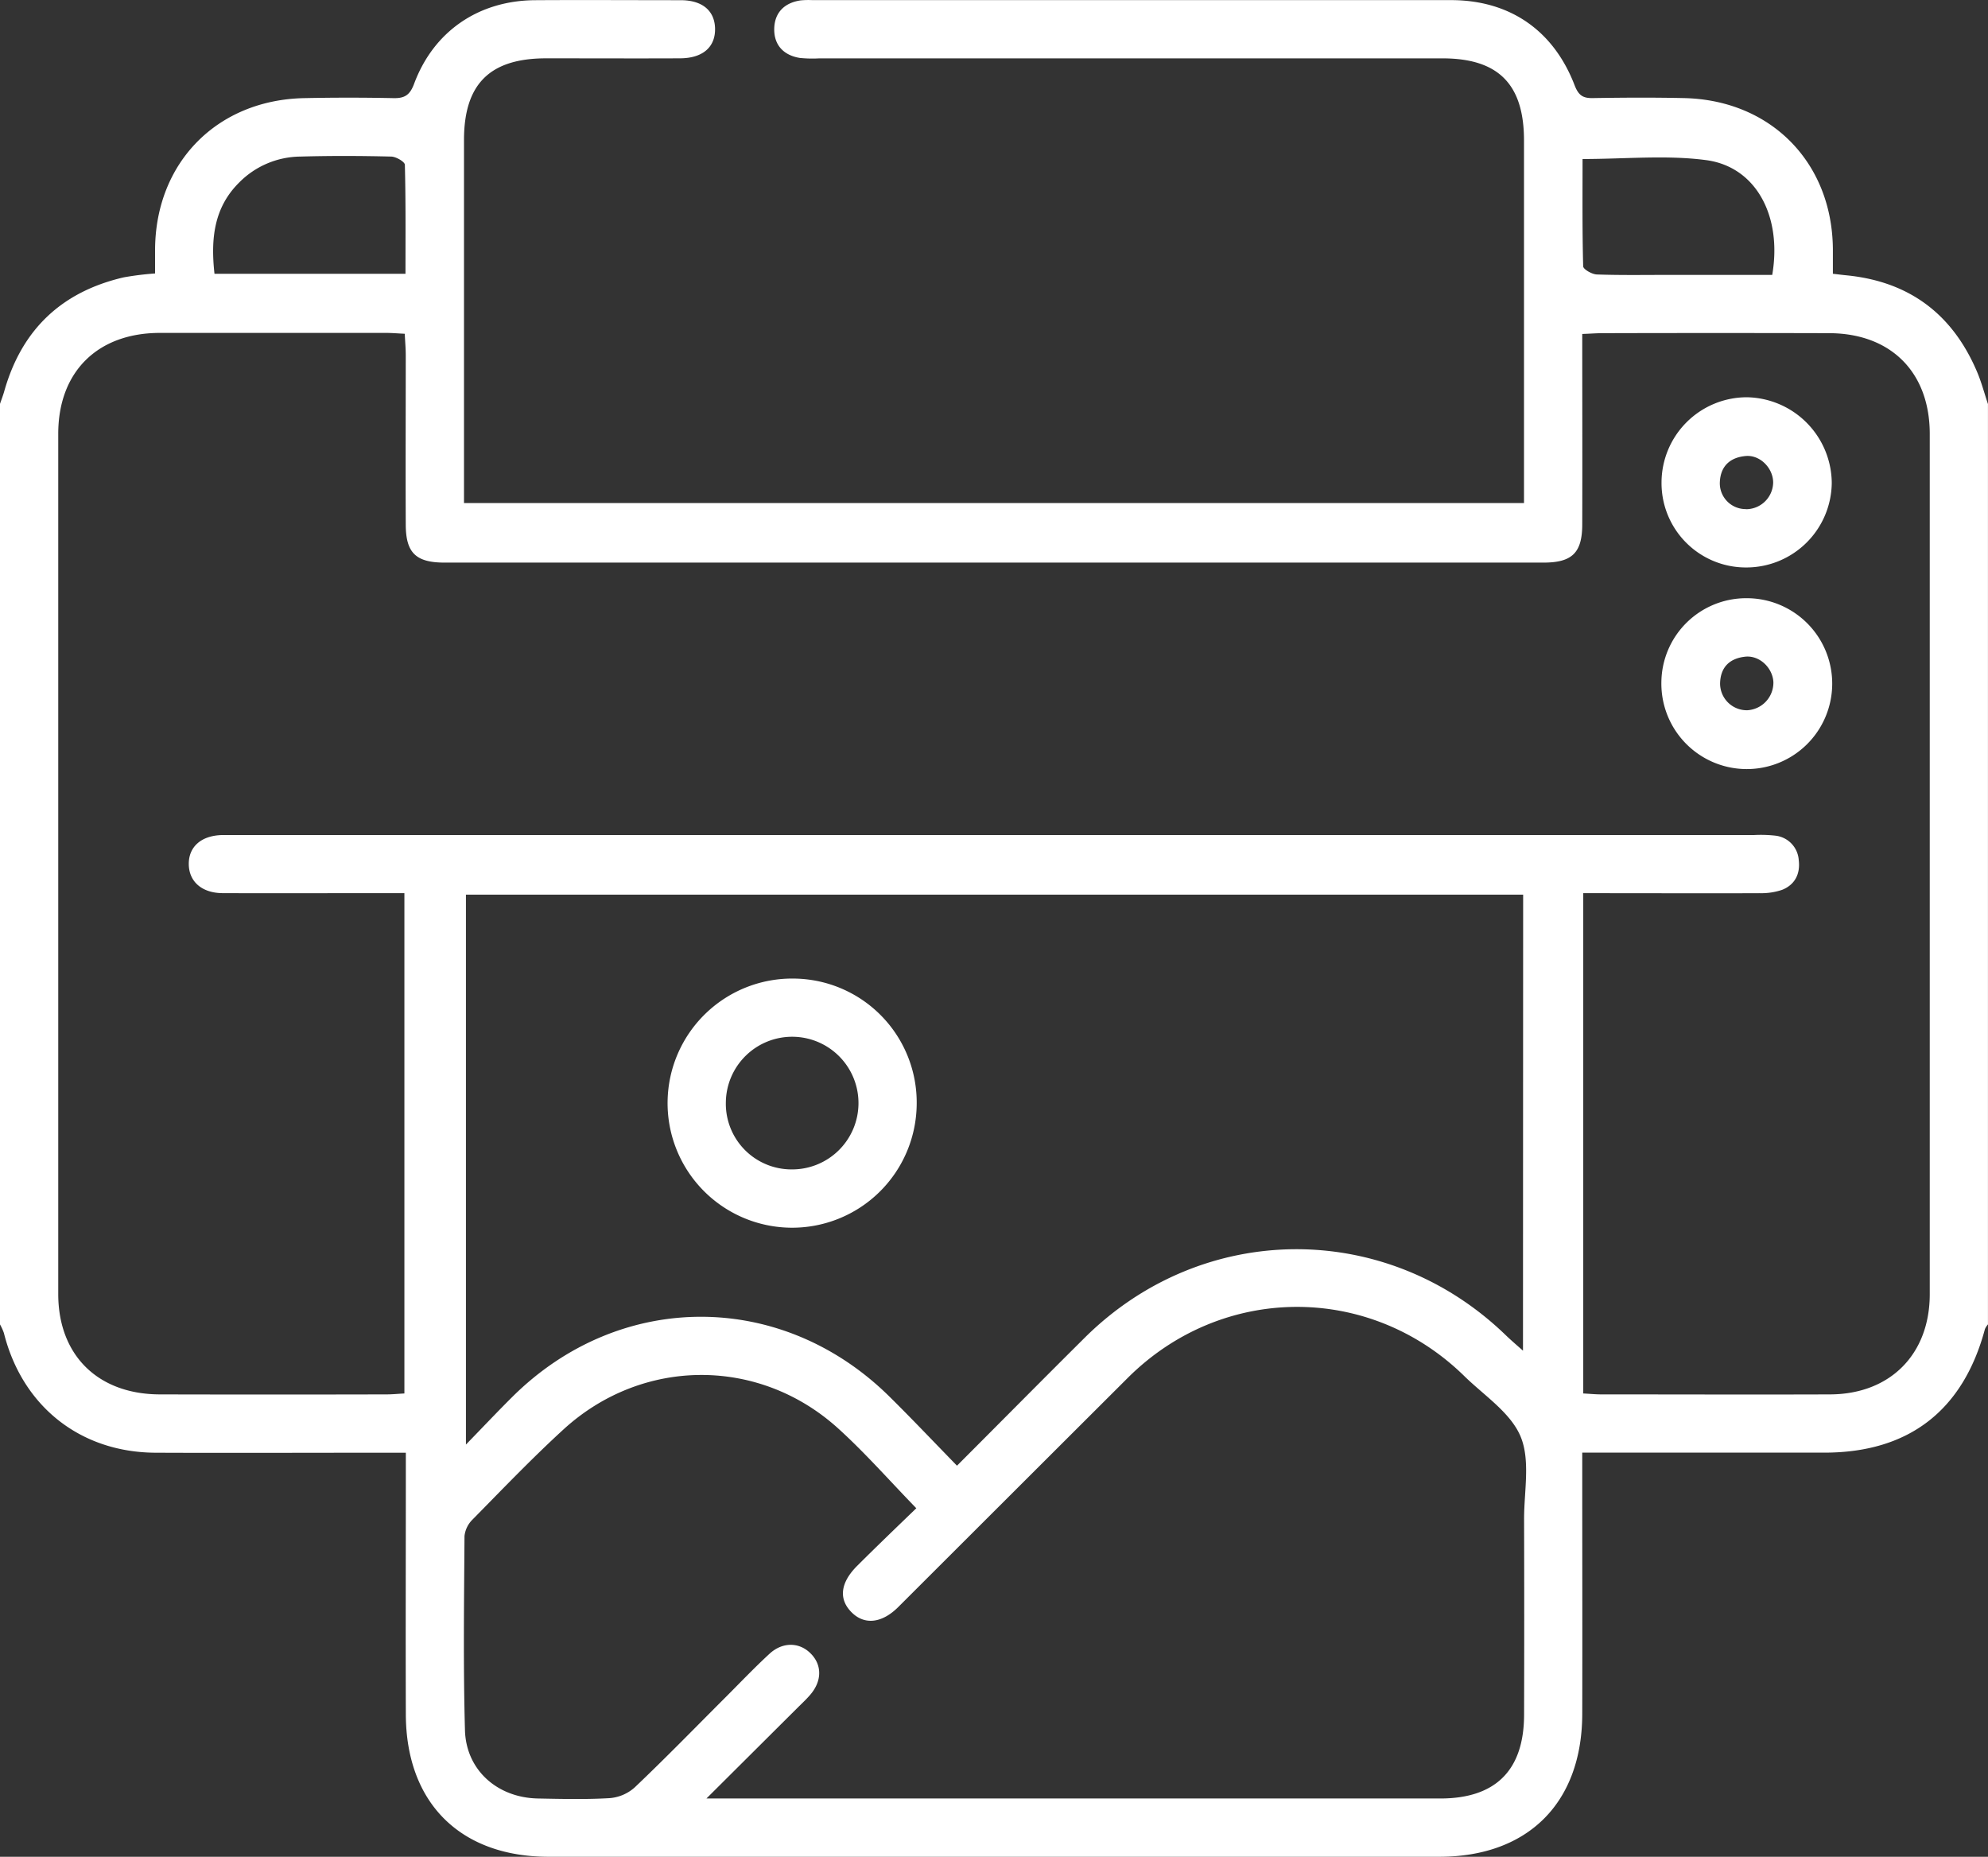
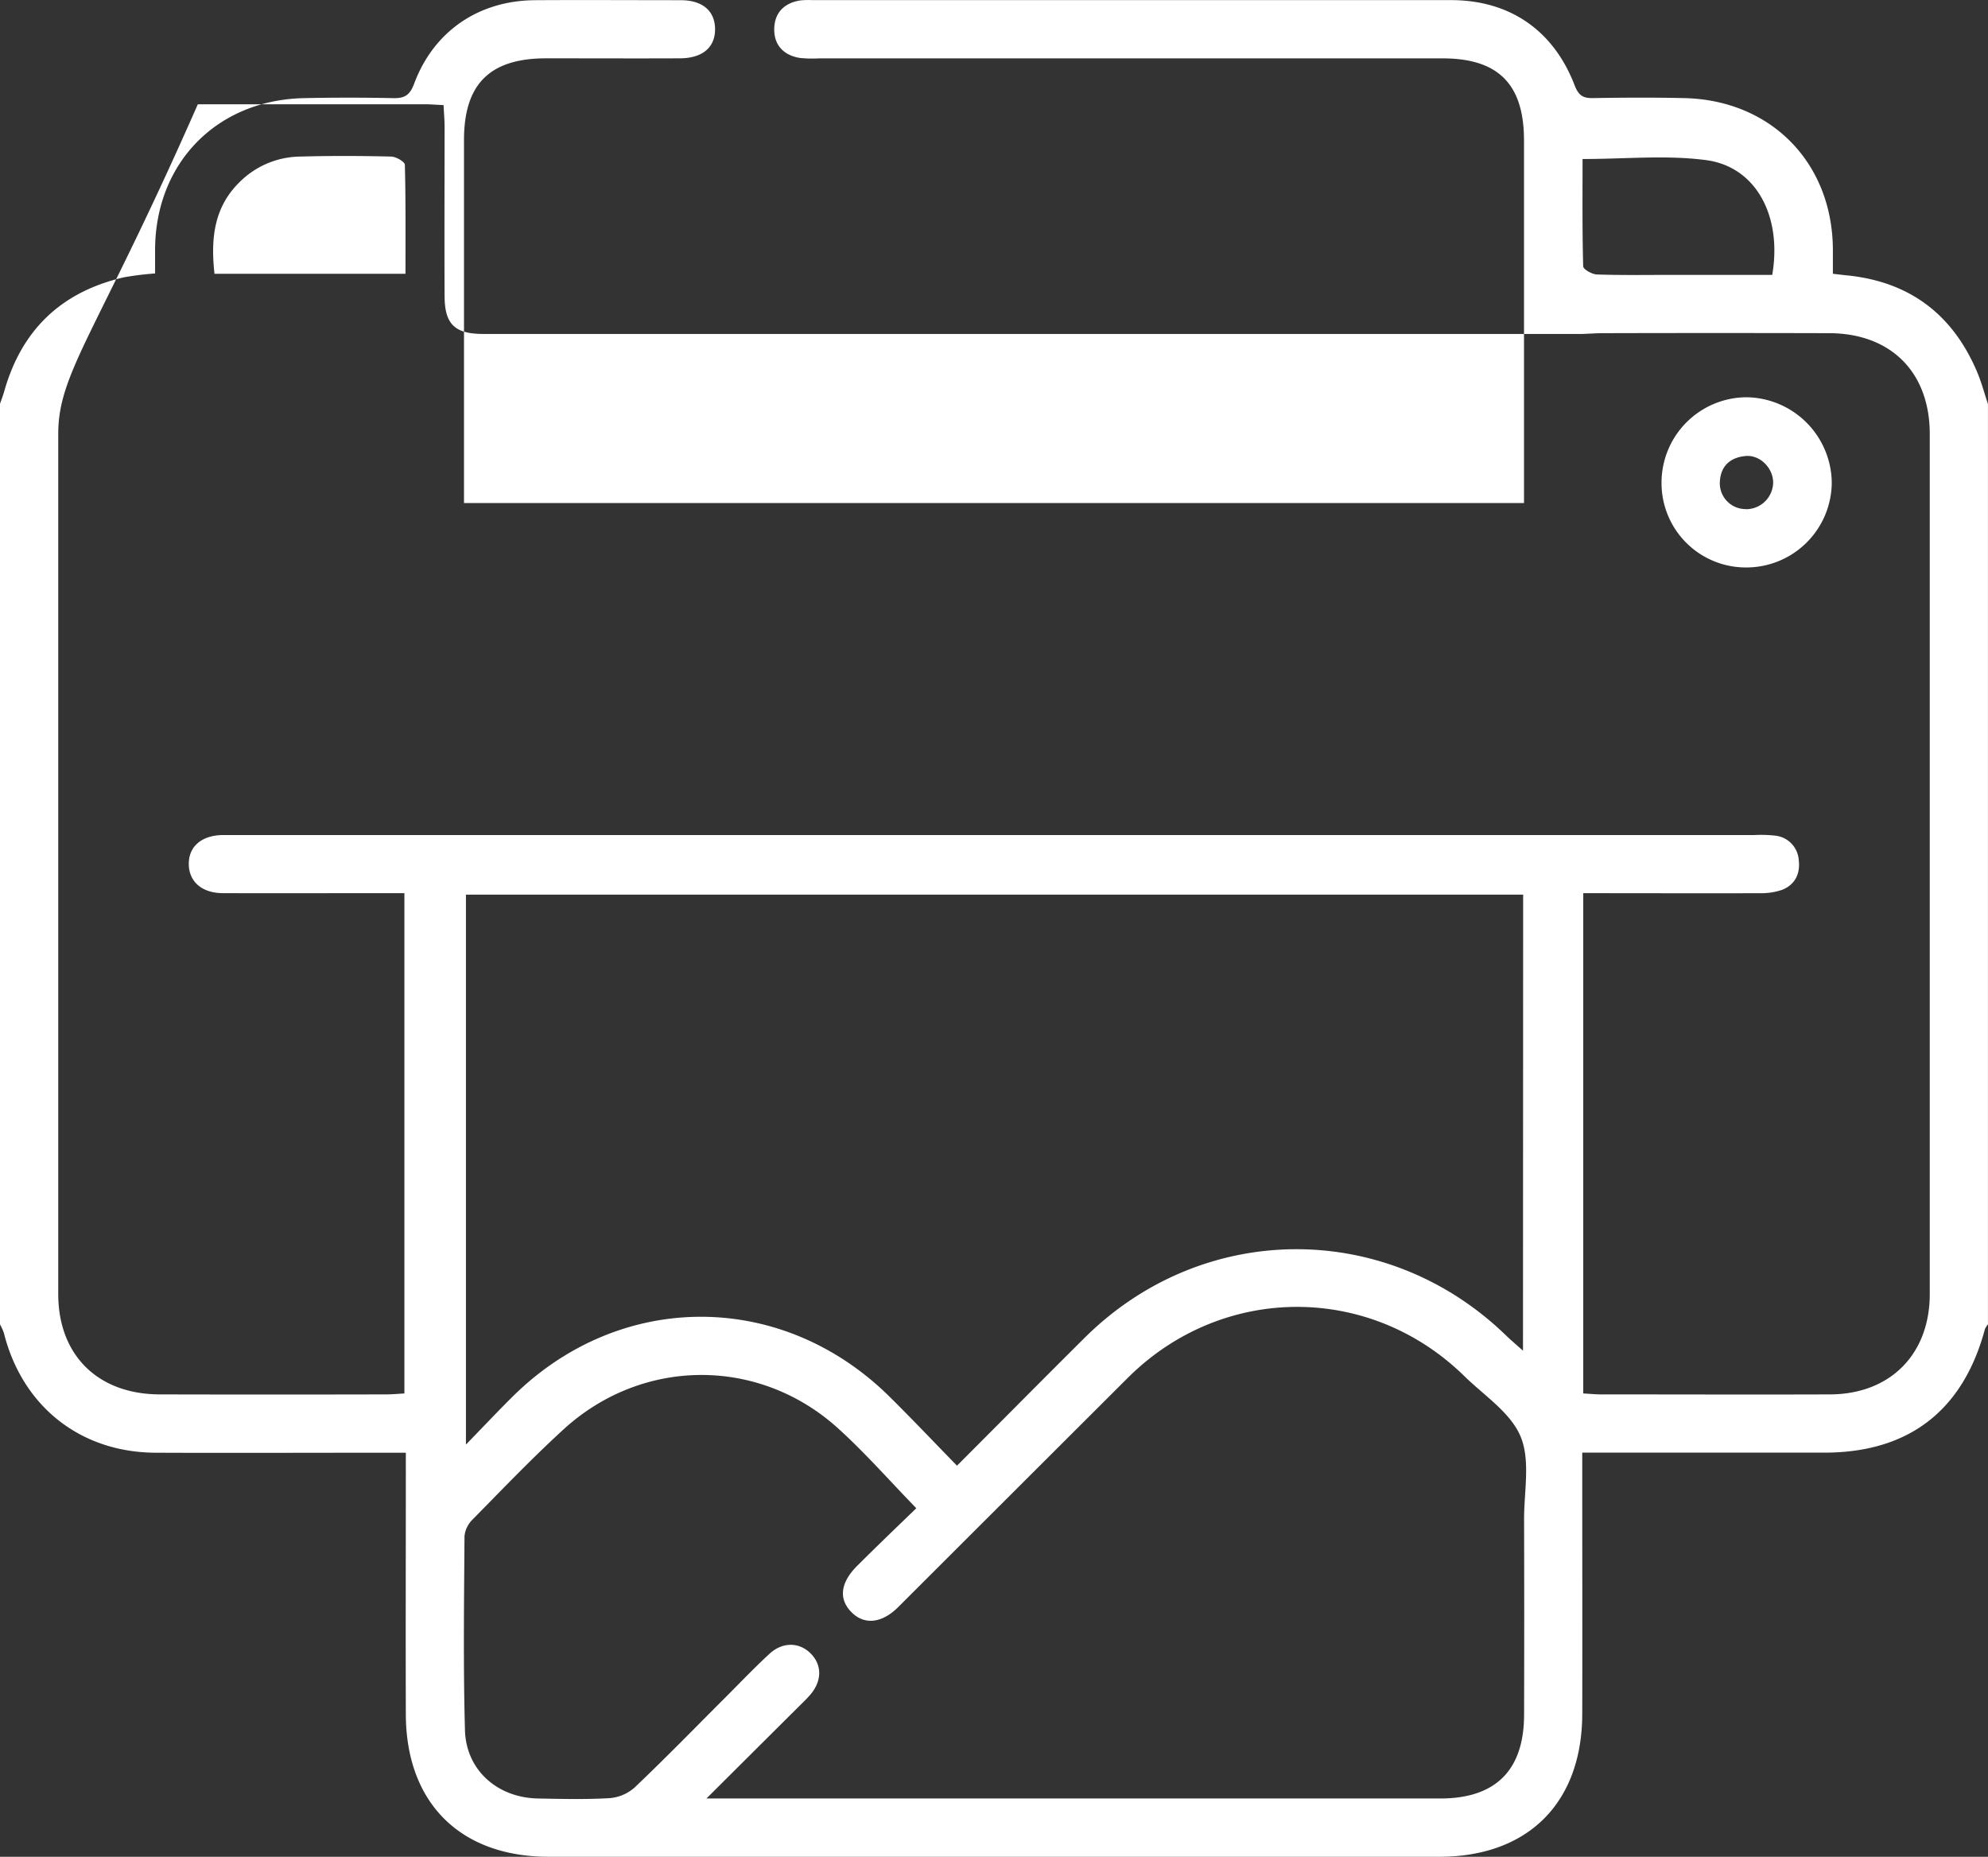
<svg xmlns="http://www.w3.org/2000/svg" id="Calque_1" data-name="Calque 1" viewBox="0 0 512 478.15">
  <rect x="0" y="0" width="512" height="478.15" fill="#333333" stroke="none" />
  <defs>
    <style>.cls-1{fill:#fff;}</style>
  </defs>
-   <path class="cls-1" d="M0,341.06V104c.37-1.08.78-2.14,1.09-3.23Q7.8,77,31.88,71.42a78,78,0,0,1,8.06-1c0-2.34,0-4.33,0-6.31.18-22.29,16-38.37,38.37-38.84q11.49-.24,23,0c2.92.07,4.26-.8,5.34-3.69C111.7,8,123.32.14,137.8.05c12.5-.08,25,0,37.5,0,5.6,0,8.76,2.72,8.86,7.29.1,4.78-3.16,7.65-9,7.68-11.5.05-23,0-34.5,0-14.48,0-21.14,6.58-21.16,21q0,44,0,88v5.53h273v-5.37q0-44,0-88c0-14.51-6.62-21.15-21-21.15H211a31.91,31.91,0,0,1-5-.11c-4.19-.67-6.67-3.33-6.6-7.49S202,.71,206.21.1a21.44,21.44,0,0,1,3-.07q82.25,0,164.48,0c15.11,0,26.43,7.76,31.87,22,1,2.52,2.1,3.27,4.63,3.23,7.83-.13,15.66-.17,23.49,0,22.36.47,38.18,16.54,38.37,38.84,0,2.1,0,4.2,0,6.4,1.65.19,2.63.32,3.6.41,16.06,1.61,27.17,9.95,33.48,24.72,1.17,2.72,1.92,5.61,2.86,8.42v237a4.7,4.7,0,0,0-.78,1.21c-5.63,21-19.63,31.8-41.3,31.82q-27.74,0-55.47,0h-6.94v6.39c0,20.32.05,40.65,0,61-.09,22.83-14,36.67-36.81,36.68q-114.68,0-229.36,0c-22.8,0-36.74-13.89-36.81-36.68-.07-20.32,0-40.64,0-61V374.1H98.55c-19.49,0-39,.08-58.46,0S5.72,362.1,1,343.26A14.18,14.18,0,0,0,0,341.06ZM407.5,86c0,16.72.05,32.88,0,49,0,7.36-2.6,9.88-10,9.88q-141.48,0-283,0c-7.4,0-10-2.51-10-9.86-.07-14.5,0-29,0-43.5,0-1.77-.16-3.55-.26-5.57-1.86-.09-3.33-.22-4.8-.22q-29.25,0-58.49,0C25,85.84,15,95.84,15,111.72q0,110.75,0,221.5C15,349,25.21,359,41.06,359.08q29.25.07,58.5,0c1.46,0,2.92-.15,4.59-.24V230H98.42c-13.67,0-27.33.05-41,0-5.46,0-8.75-3-8.8-7.45s3.15-7.39,8.62-7.51c1,0,2,0,3,0H451.7a34.57,34.57,0,0,1,5.49.15,6.78,6.78,0,0,1,6.07,6.33c.43,3.53-1,6.32-4.29,7.63a16.84,16.84,0,0,1-5.85.86c-13.33.06-26.66,0-40,0h-5.36V358.84c1.71.09,3.17.24,4.63.24,19.67,0,39.33.07,59,0C486.8,359,497,348.76,497,333.25q0-110.74,0-221.5c0-15.88-10-25.91-25.9-25.95q-29.23-.08-58.49,0C411.13,85.8,409.67,85.93,407.5,86ZM392.28,230.39H120V372c4.59-4.72,8.23-8.59,12-12.33,27.7-27.46,69.41-27.44,97.17.07,5.78,5.71,11.36,11.61,17.3,17.7,11.29-11.3,22.06-22.19,32.94-33,30.39-30.1,77.64-30.35,108.38-.62,1.21,1.17,2.49,2.27,4.45,4ZM181.94,463.14h189c14.24,0,21.54-7.26,21.58-21.51q.07-25.25,0-50.5c0-7.15,1.66-15.1-.91-21.23s-9.39-10.54-14.5-15.55c-24.46-23.94-62.42-23.7-86.68.5q-29.55,29.49-59.1,59c-4.17,4.15-8.58,4.63-11.85,1.5-3.55-3.41-3.16-7.7,1.31-12.15,5.06-5.05,10.23-10,15.2-14.8-6.95-7.16-13.11-14.19-20-20.44-20.36-18.57-50.49-18.49-70.85.13-8.11,7.42-15.72,15.38-23.44,23.22a7,7,0,0,0-2.07,4.25c-.11,16.66-.34,33.33.12,50,.29,10.28,8.35,17.37,18.76,17.58,6.16.12,12.35.27,18.49-.09a11,11,0,0,0,6.41-2.71c8-7.59,15.65-15.47,23.43-23.24,3.77-3.77,7.45-7.64,11.37-11.25,3.27-3,7.48-3,10.38-.24,3.11,2.92,3.21,7.11.16,10.73-1.07,1.27-2.31,2.4-3.49,3.58ZM55.24,70.5h49.19c0-9.54.08-18.8-.16-28.06,0-.77-2.26-2.09-3.5-2.12-7.81-.19-15.63-.22-23.45,0a22.45,22.45,0,0,0-15.68,6.64C55.09,53.42,54.24,61.47,55.24,70.5Zm401.19.29c2.6-15.19-4.21-27.88-17.06-29.56-10.23-1.35-20.78-.28-31.79-.28,0,9.1-.09,18.37.16,27.62,0,.77,2.27,2.07,3.52,2.11,6.15.22,12.31.11,18.46.11Z" />
+   <path class="cls-1" d="M0,341.06V104c.37-1.08.78-2.14,1.09-3.23Q7.8,77,31.88,71.42a78,78,0,0,1,8.06-1c0-2.34,0-4.33,0-6.31.18-22.29,16-38.37,38.37-38.84q11.49-.24,23,0c2.92.07,4.26-.8,5.34-3.69C111.7,8,123.32.14,137.8.05c12.5-.08,25,0,37.5,0,5.6,0,8.76,2.72,8.86,7.29.1,4.78-3.16,7.65-9,7.68-11.5.05-23,0-34.5,0-14.48,0-21.14,6.58-21.16,21q0,44,0,88v5.53h273v-5.37q0-44,0-88c0-14.51-6.62-21.15-21-21.15H211a31.91,31.91,0,0,1-5-.11c-4.19-.67-6.67-3.33-6.6-7.49S202,.71,206.21.1a21.44,21.44,0,0,1,3-.07q82.25,0,164.48,0c15.11,0,26.43,7.76,31.87,22,1,2.52,2.1,3.27,4.63,3.23,7.83-.13,15.66-.17,23.49,0,22.36.47,38.18,16.54,38.37,38.84,0,2.1,0,4.2,0,6.4,1.65.19,2.63.32,3.6.41,16.06,1.61,27.17,9.95,33.48,24.72,1.17,2.72,1.92,5.61,2.86,8.42v237a4.7,4.7,0,0,0-.78,1.21c-5.63,21-19.63,31.8-41.3,31.82q-27.74,0-55.47,0h-6.94v6.39c0,20.32.05,40.65,0,61-.09,22.83-14,36.67-36.81,36.68q-114.68,0-229.36,0c-22.8,0-36.74-13.89-36.81-36.68-.07-20.32,0-40.64,0-61V374.1H98.55c-19.49,0-39,.08-58.46,0S5.72,362.1,1,343.26A14.18,14.18,0,0,0,0,341.06ZM407.5,86q-141.48,0-283,0c-7.4,0-10-2.51-10-9.86-.07-14.5,0-29,0-43.5,0-1.77-.16-3.55-.26-5.57-1.86-.09-3.33-.22-4.8-.22q-29.25,0-58.49,0C25,85.84,15,95.84,15,111.72q0,110.75,0,221.5C15,349,25.21,359,41.06,359.08q29.25.07,58.5,0c1.46,0,2.92-.15,4.59-.24V230H98.42c-13.67,0-27.33.05-41,0-5.46,0-8.75-3-8.8-7.45s3.15-7.39,8.62-7.51c1,0,2,0,3,0H451.7a34.57,34.57,0,0,1,5.49.15,6.78,6.78,0,0,1,6.07,6.33c.43,3.53-1,6.32-4.29,7.63a16.84,16.84,0,0,1-5.85.86c-13.33.06-26.66,0-40,0h-5.36V358.84c1.71.09,3.17.24,4.63.24,19.67,0,39.33.07,59,0C486.8,359,497,348.76,497,333.25q0-110.74,0-221.5c0-15.88-10-25.91-25.9-25.95q-29.23-.08-58.49,0C411.13,85.8,409.67,85.93,407.5,86ZM392.28,230.39H120V372c4.59-4.72,8.23-8.59,12-12.33,27.7-27.46,69.41-27.44,97.17.07,5.78,5.71,11.36,11.61,17.3,17.7,11.29-11.3,22.06-22.19,32.94-33,30.39-30.1,77.64-30.35,108.38-.62,1.21,1.17,2.49,2.27,4.45,4ZM181.94,463.14h189c14.24,0,21.54-7.26,21.58-21.51q.07-25.25,0-50.5c0-7.15,1.66-15.1-.91-21.23s-9.39-10.54-14.5-15.55c-24.46-23.94-62.42-23.7-86.68.5q-29.55,29.49-59.1,59c-4.17,4.15-8.58,4.63-11.85,1.5-3.55-3.41-3.16-7.7,1.31-12.15,5.06-5.05,10.23-10,15.2-14.8-6.95-7.16-13.11-14.19-20-20.44-20.36-18.57-50.49-18.49-70.85.13-8.11,7.42-15.72,15.38-23.44,23.22a7,7,0,0,0-2.07,4.25c-.11,16.66-.34,33.33.12,50,.29,10.28,8.35,17.37,18.76,17.58,6.16.12,12.35.27,18.49-.09a11,11,0,0,0,6.41-2.71c8-7.59,15.65-15.47,23.43-23.24,3.77-3.77,7.45-7.64,11.37-11.25,3.27-3,7.48-3,10.38-.24,3.11,2.92,3.21,7.11.16,10.73-1.07,1.27-2.31,2.4-3.49,3.58ZM55.24,70.5h49.19c0-9.54.08-18.8-.16-28.06,0-.77-2.26-2.09-3.5-2.12-7.81-.19-15.63-.22-23.45,0a22.45,22.45,0,0,0-15.68,6.64C55.09,53.42,54.24,61.47,55.24,70.5Zm401.19.29c2.6-15.19-4.21-27.88-17.06-29.56-10.23-1.35-20.78-.28-31.79-.28,0,9.1-.09,18.37.16,27.62,0,.77,2.27,2.07,3.52,2.11,6.15.22,12.31.11,18.46.11Z" />
  <path class="cls-1" d="M449.73,146.13a21.72,21.72,0,0,1-21.81-21.9,22,22,0,0,1,21.9-21.93,22.24,22.24,0,0,1,21.94,22A22,22,0,0,1,449.73,146.13Zm-.06-15a7,7,0,0,0,7-6.85c0-3.73-3.37-7.18-7.07-6.85-3.92.35-6.45,2.5-6.66,6.66A6.65,6.65,0,0,0,449.67,131.1Z" />
-   <path class="cls-1" d="M450,154.05a22,22,0,1,1-22.12,21.64A21.84,21.84,0,0,1,450,154.05ZM450,182.9a7.13,7.13,0,0,0,6.73-7.25c-.2-3.74-3.66-7-7.37-6.53-4,.47-6.29,2.79-6.36,6.92A6.89,6.89,0,0,0,450,182.9Z" />
-   <path class="cls-1" d="M236.09,284.46A32.08,32.08,0,1,1,204.55,252,31.92,31.92,0,0,1,236.09,284.46ZM203.8,301.14a17.08,17.08,0,1,0-16.86-17.3A16.91,16.91,0,0,0,203.8,301.14Z" />
</svg>